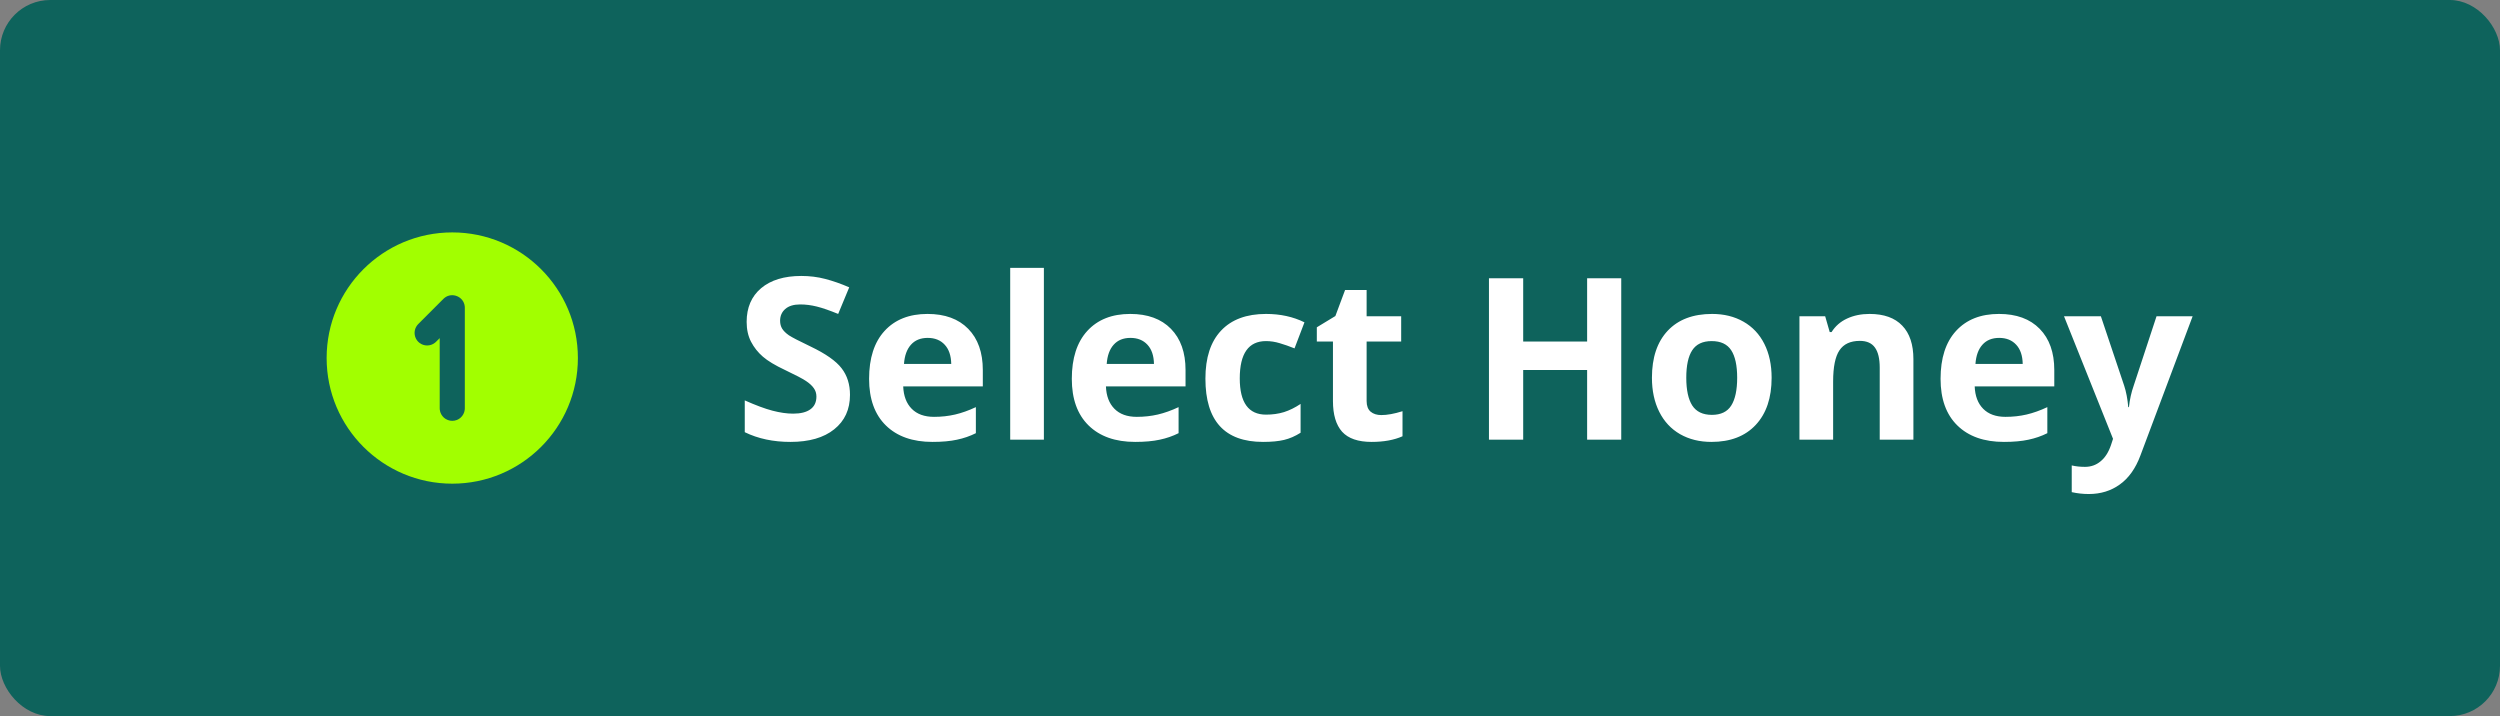
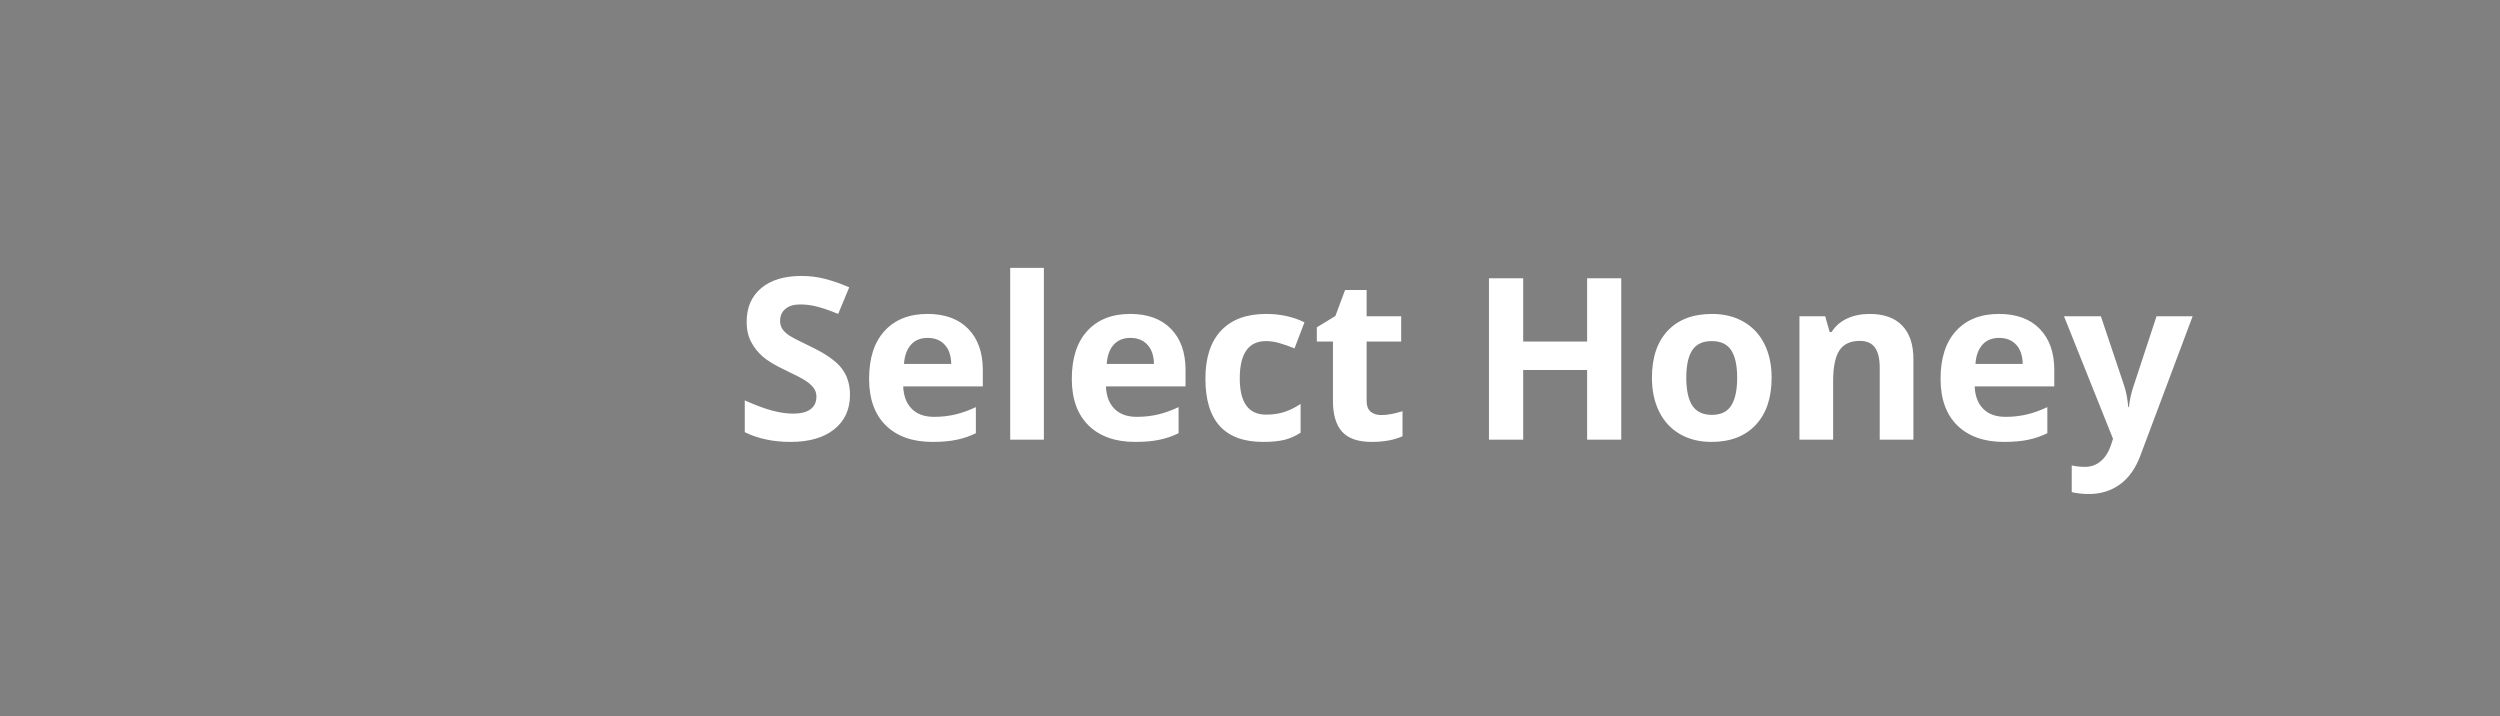
<svg xmlns="http://www.w3.org/2000/svg" fill="none" viewBox="0 0 199 57" height="57" width="199">
  <rect x="0" y="0" width="199" height="57" fill="#808080" stroke="none" />
-   <rect fill="#0E635C" rx="4" height="57" width="199" />
  <g clip-path="url(#clip0_469_22779)">
-     <path fill="#A2FF00" d="M36 18.5C41.523 18.5 46 22.977 46 28.5C46 34.023 41.523 38.5 36 38.5C30.477 38.5 26 34.023 26 28.5C26 22.977 30.477 18.5 36 18.5ZM36.994 24.386C36.911 23.609 35.986 23.226 35.377 23.716L35.293 23.793L33.293 25.793L33.21 25.887C33.074 26.062 33 26.278 33 26.5C33 26.722 33.074 26.938 33.21 27.113L33.293 27.207L33.387 27.29C33.562 27.426 33.778 27.5 34 27.5C34.222 27.5 34.438 27.426 34.613 27.29L34.707 27.207L35 26.914V32.5L35.007 32.617C35.036 32.86 35.153 33.084 35.336 33.247C35.519 33.409 35.755 33.499 36 33.499C36.245 33.499 36.481 33.409 36.664 33.247C36.847 33.084 36.964 32.86 36.993 32.617L37 32.5V24.5L36.994 24.386Z" />
+     <path fill="#A2FF00" d="M36 18.5C41.523 18.5 46 22.977 46 28.5C46 34.023 41.523 38.5 36 38.5C30.477 38.5 26 34.023 26 28.5C26 22.977 30.477 18.5 36 18.5ZM36.994 24.386C36.911 23.609 35.986 23.226 35.377 23.716L35.293 23.793L33.293 25.793L33.21 25.887C33.074 26.062 33 26.278 33 26.5C33 26.722 33.074 26.938 33.21 27.113L33.293 27.207L33.387 27.29C33.562 27.426 33.778 27.5 34 27.5C34.222 27.5 34.438 27.426 34.613 27.29L34.707 27.207V32.5L35.007 32.617C35.036 32.86 35.153 33.084 35.336 33.247C35.519 33.409 35.755 33.499 36 33.499C36.245 33.499 36.481 33.409 36.664 33.247C36.847 33.084 36.964 32.86 36.993 32.617L37 32.5V24.5L36.994 24.386Z" />
  </g>
  <path fill="white" d="M67.659 31.432C67.659 32.592 67.24 33.506 66.402 34.174C65.57 34.842 64.41 35.176 62.922 35.176C61.551 35.176 60.338 34.918 59.283 34.402V31.871C60.15 32.258 60.883 32.53 61.48 32.688C62.084 32.847 62.635 32.926 63.133 32.926C63.73 32.926 64.188 32.812 64.504 32.583C64.826 32.355 64.987 32.015 64.987 31.564C64.987 31.311 64.917 31.089 64.776 30.895C64.636 30.696 64.428 30.506 64.152 30.324C63.883 30.143 63.329 29.852 62.491 29.454C61.706 29.085 61.117 28.73 60.725 28.391C60.332 28.051 60.019 27.655 59.784 27.204C59.55 26.753 59.433 26.226 59.433 25.622C59.433 24.485 59.816 23.592 60.584 22.941C61.357 22.291 62.424 21.966 63.783 21.966C64.451 21.966 65.087 22.045 65.69 22.203C66.3 22.361 66.936 22.584 67.598 22.871L66.719 24.989C66.033 24.708 65.465 24.512 65.014 24.4C64.568 24.289 64.129 24.233 63.695 24.233C63.18 24.233 62.784 24.354 62.509 24.594C62.233 24.834 62.096 25.148 62.096 25.534C62.096 25.774 62.151 25.985 62.263 26.167C62.374 26.343 62.55 26.516 62.79 26.686C63.036 26.85 63.613 27.148 64.522 27.582C65.723 28.156 66.546 28.733 66.991 29.314C67.436 29.888 67.659 30.594 67.659 31.432ZM73.847 26.896C73.278 26.896 72.833 27.078 72.511 27.441C72.189 27.799 72.004 28.309 71.957 28.971H75.719C75.707 28.309 75.534 27.799 75.2 27.441C74.866 27.078 74.415 26.896 73.847 26.896ZM74.225 35.176C72.643 35.176 71.406 34.739 70.516 33.866C69.625 32.993 69.18 31.757 69.18 30.157C69.18 28.511 69.59 27.239 70.41 26.343C71.236 25.44 72.376 24.989 73.829 24.989C75.218 24.989 76.299 25.385 77.072 26.176C77.846 26.967 78.232 28.06 78.232 29.454V30.755H71.895C71.925 31.517 72.15 32.111 72.572 32.539C72.994 32.967 73.586 33.181 74.348 33.181C74.939 33.181 75.499 33.119 76.026 32.996C76.554 32.873 77.105 32.677 77.679 32.407V34.481C77.21 34.716 76.709 34.889 76.176 35C75.643 35.117 74.992 35.176 74.225 35.176ZM83.093 35H80.412V21.324H83.093V35ZM89.983 26.896C89.415 26.896 88.97 27.078 88.647 27.441C88.325 27.799 88.141 28.309 88.094 28.971H91.856C91.844 28.309 91.671 27.799 91.337 27.441C91.003 27.078 90.552 26.896 89.983 26.896ZM90.361 35.176C88.779 35.176 87.543 34.739 86.652 33.866C85.762 32.993 85.316 31.757 85.316 30.157C85.316 28.511 85.727 27.239 86.547 26.343C87.373 25.44 88.513 24.989 89.966 24.989C91.355 24.989 92.436 25.385 93.209 26.176C93.982 26.967 94.369 28.06 94.369 29.454V30.755H88.032C88.061 31.517 88.287 32.111 88.709 32.539C89.131 32.967 89.723 33.181 90.484 33.181C91.076 33.181 91.636 33.119 92.163 32.996C92.69 32.873 93.241 32.677 93.815 32.407V34.481C93.347 34.716 92.846 34.889 92.312 35C91.779 35.117 91.129 35.176 90.361 35.176ZM100.539 35.176C97.481 35.176 95.951 33.497 95.951 30.14C95.951 28.47 96.367 27.195 97.199 26.316C98.031 25.432 99.224 24.989 100.776 24.989C101.913 24.989 102.933 25.212 103.835 25.657L103.044 27.731C102.622 27.561 102.229 27.424 101.866 27.318C101.503 27.207 101.14 27.151 100.776 27.151C99.382 27.151 98.685 28.142 98.685 30.122C98.685 32.044 99.382 33.005 100.776 33.005C101.292 33.005 101.77 32.938 102.209 32.803C102.648 32.662 103.088 32.445 103.527 32.152V34.446C103.094 34.722 102.654 34.912 102.209 35.018C101.77 35.123 101.213 35.176 100.539 35.176ZM109.952 33.04C110.421 33.04 110.983 32.938 111.64 32.732V34.727C110.972 35.026 110.151 35.176 109.179 35.176C108.106 35.176 107.324 34.906 106.832 34.367C106.346 33.822 106.103 33.008 106.103 31.924V27.186H104.819V26.053L106.296 25.156L107.069 23.082H108.783V25.174H111.534V27.186H108.783V31.924C108.783 32.305 108.889 32.586 109.1 32.768C109.316 32.949 109.601 33.04 109.952 33.04ZM129.051 35H126.335V29.454H121.246V35H118.521V22.15H121.246V27.186H126.335V22.15H129.051V35ZM134.228 30.069C134.228 31.042 134.386 31.777 134.702 32.275C135.024 32.773 135.546 33.023 136.267 33.023C136.981 33.023 137.494 32.776 137.805 32.284C138.121 31.786 138.279 31.048 138.279 30.069C138.279 29.097 138.121 28.367 137.805 27.881C137.488 27.395 136.97 27.151 136.249 27.151C135.534 27.151 135.019 27.395 134.702 27.881C134.386 28.361 134.228 29.091 134.228 30.069ZM141.021 30.069C141.021 31.669 140.6 32.92 139.756 33.822C138.912 34.725 137.737 35.176 136.231 35.176C135.288 35.176 134.456 34.971 133.735 34.56C133.015 34.145 132.461 33.55 132.074 32.776C131.688 32.003 131.494 31.101 131.494 30.069C131.494 28.464 131.913 27.216 132.751 26.325C133.589 25.435 134.767 24.989 136.284 24.989C137.228 24.989 138.06 25.194 138.78 25.605C139.501 26.015 140.055 26.604 140.441 27.371C140.828 28.139 141.021 29.038 141.021 30.069ZM152.307 35H149.626V29.261C149.626 28.552 149.5 28.021 149.248 27.67C148.996 27.312 148.595 27.134 148.044 27.134C147.294 27.134 146.752 27.386 146.418 27.89C146.084 28.388 145.917 29.217 145.917 30.377V35H143.236V25.174H145.284L145.645 26.431H145.794C146.093 25.956 146.503 25.599 147.024 25.358C147.552 25.112 148.149 24.989 148.817 24.989C149.96 24.989 150.827 25.3 151.419 25.921C152.011 26.536 152.307 27.427 152.307 28.593V35ZM159.136 26.896C158.567 26.896 158.122 27.078 157.8 27.441C157.478 27.799 157.293 28.309 157.246 28.971H161.008C160.996 28.309 160.823 27.799 160.489 27.441C160.155 27.078 159.704 26.896 159.136 26.896ZM159.514 35.176C157.932 35.176 156.695 34.739 155.805 33.866C154.914 32.993 154.469 31.757 154.469 30.157C154.469 28.511 154.879 27.239 155.699 26.343C156.525 25.44 157.665 24.989 159.118 24.989C160.507 24.989 161.588 25.385 162.361 26.176C163.135 26.967 163.521 28.06 163.521 29.454V30.755H157.185C157.214 31.517 157.439 32.111 157.861 32.539C158.283 32.967 158.875 33.181 159.637 33.181C160.229 33.181 160.788 33.119 161.315 32.996C161.843 32.873 162.394 32.677 162.968 32.407V34.481C162.499 34.716 161.998 34.889 161.465 35C160.932 35.117 160.281 35.176 159.514 35.176ZM164.295 25.174H167.23L169.085 30.702C169.243 31.183 169.352 31.751 169.41 32.407H169.463C169.527 31.804 169.653 31.235 169.841 30.702L171.66 25.174H174.534L170.377 36.257C169.996 37.282 169.451 38.05 168.742 38.56C168.039 39.069 167.216 39.324 166.272 39.324C165.81 39.324 165.355 39.274 164.91 39.175V37.048C165.232 37.124 165.584 37.162 165.965 37.162C166.439 37.162 166.853 37.016 167.204 36.723C167.562 36.435 167.84 35.999 168.039 35.413L168.197 34.93L164.295 25.174Z" />
  <defs>
    <clipPath id="clip0_469_22779">
-       <rect transform="translate(24 16.5)" fill="white" height="24" width="24" />
-     </clipPath>
+       </clipPath>
  </defs>
</svg>